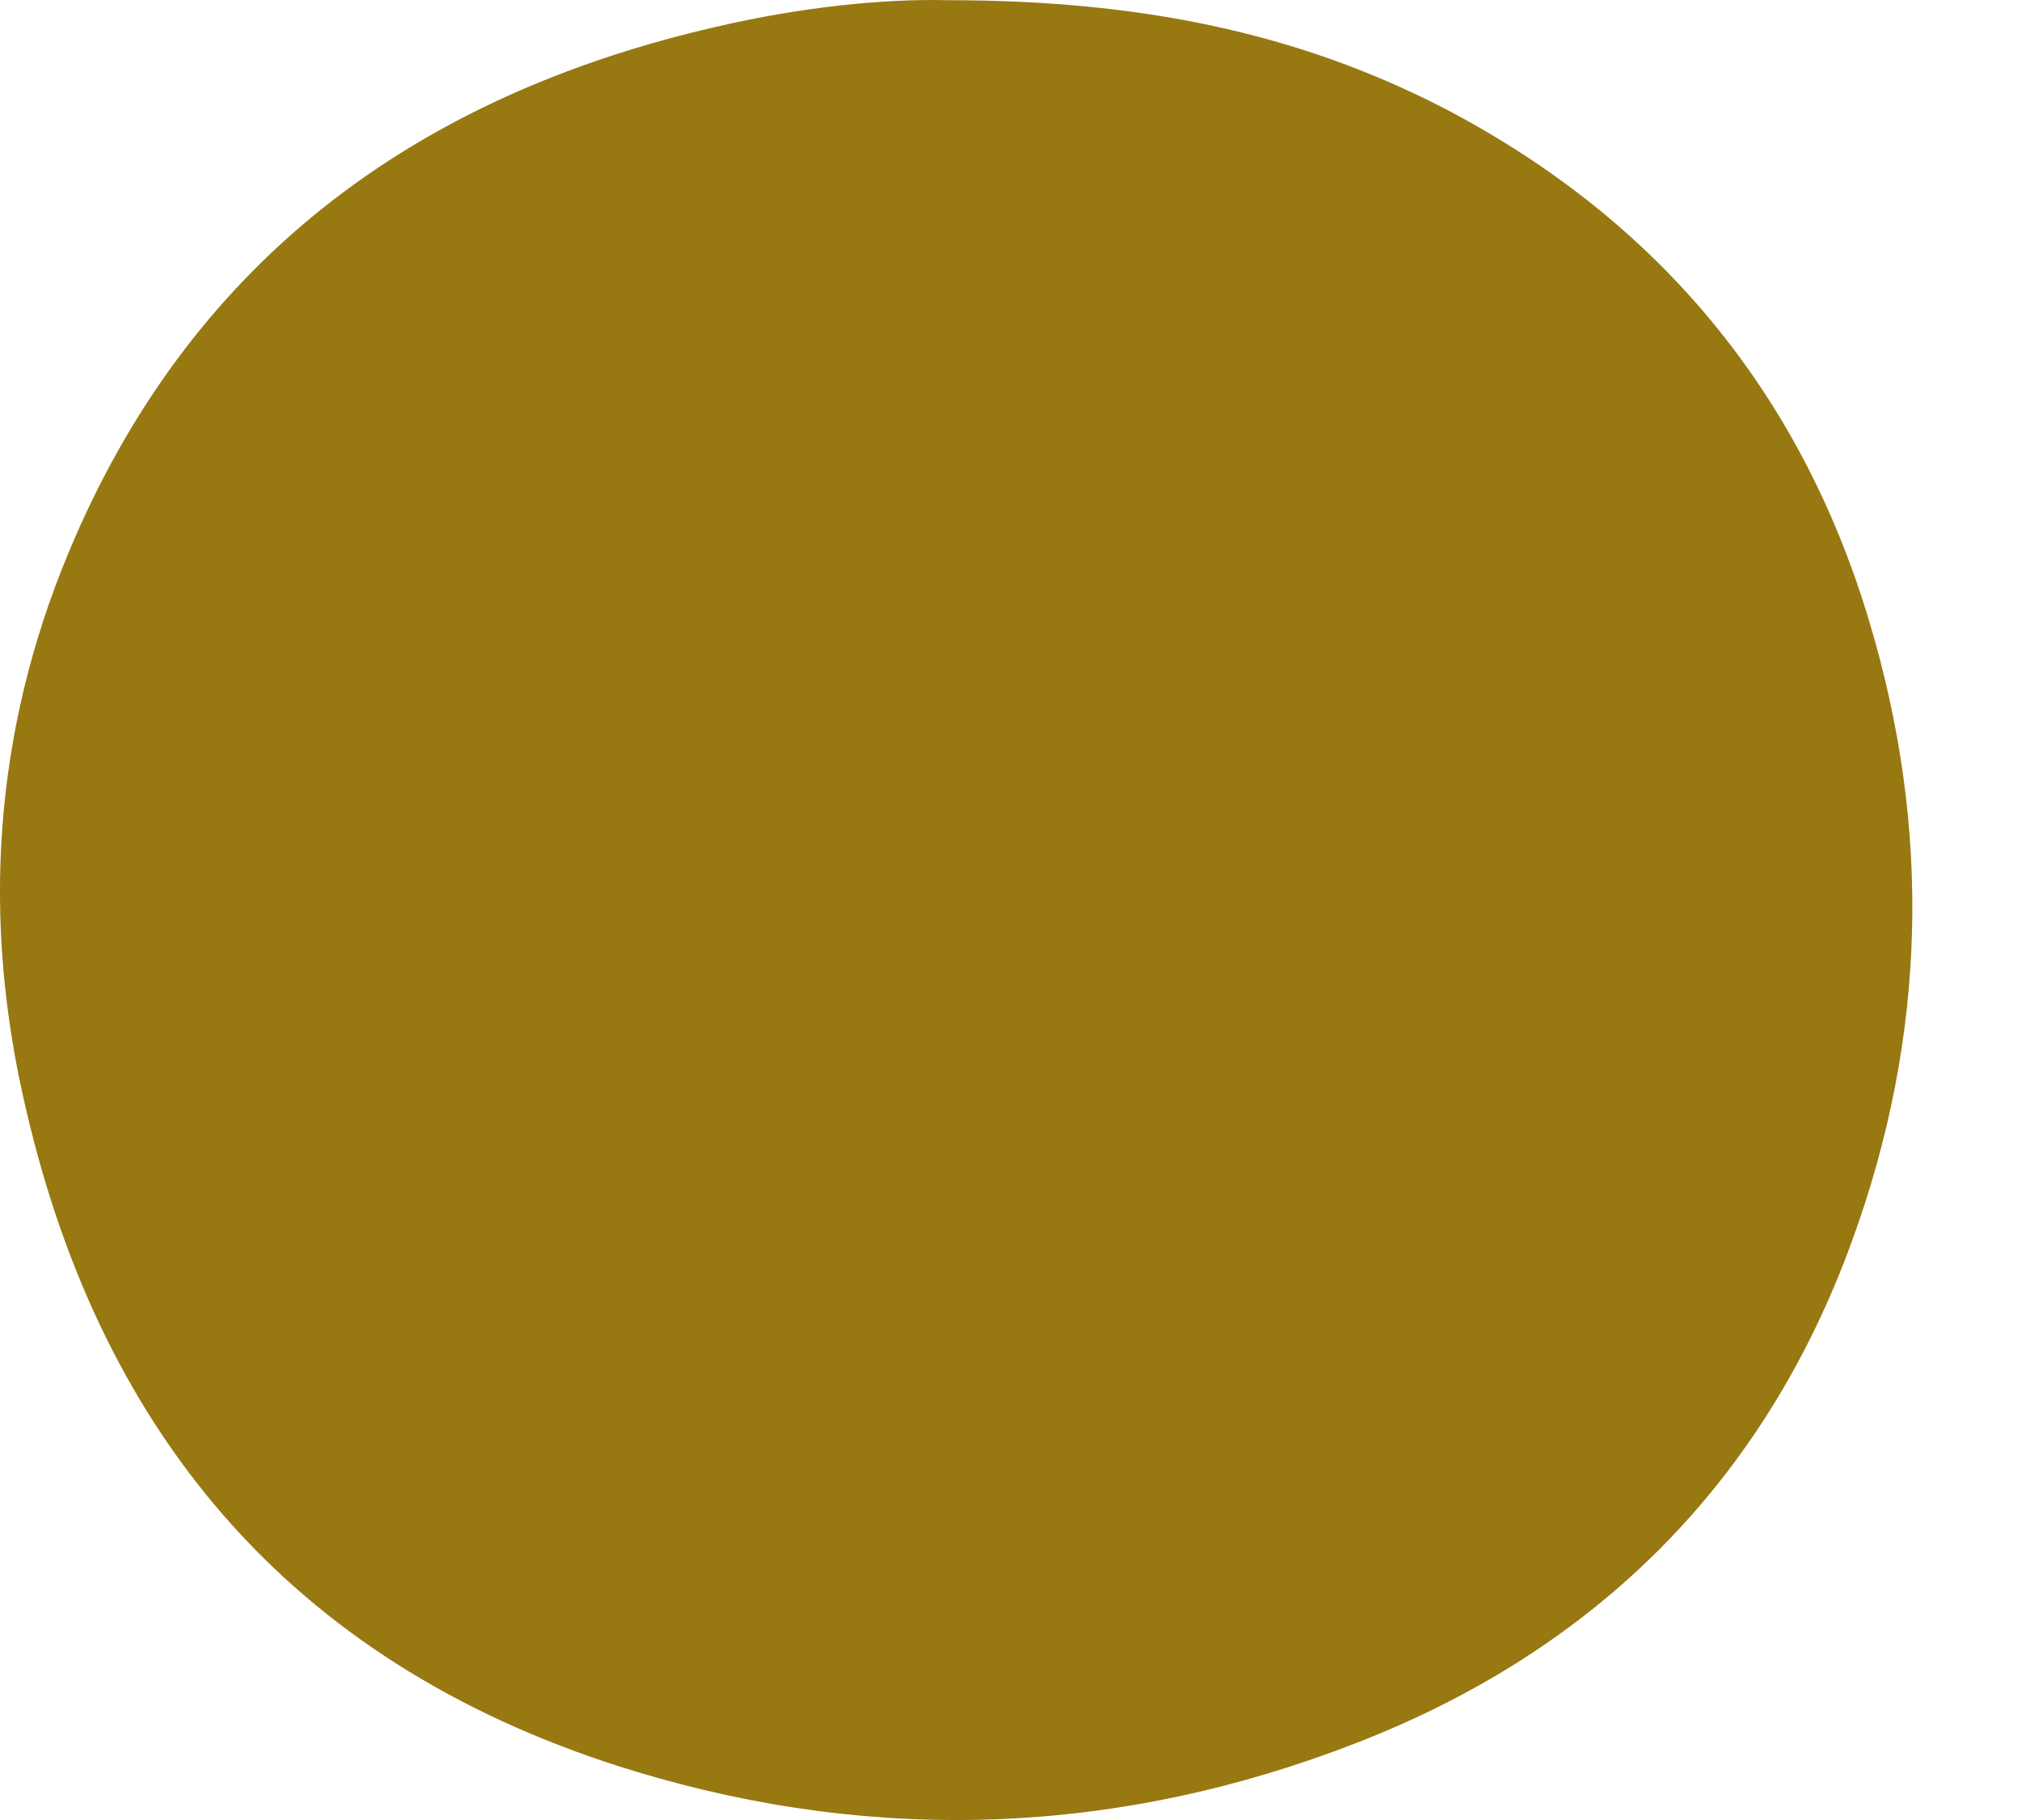
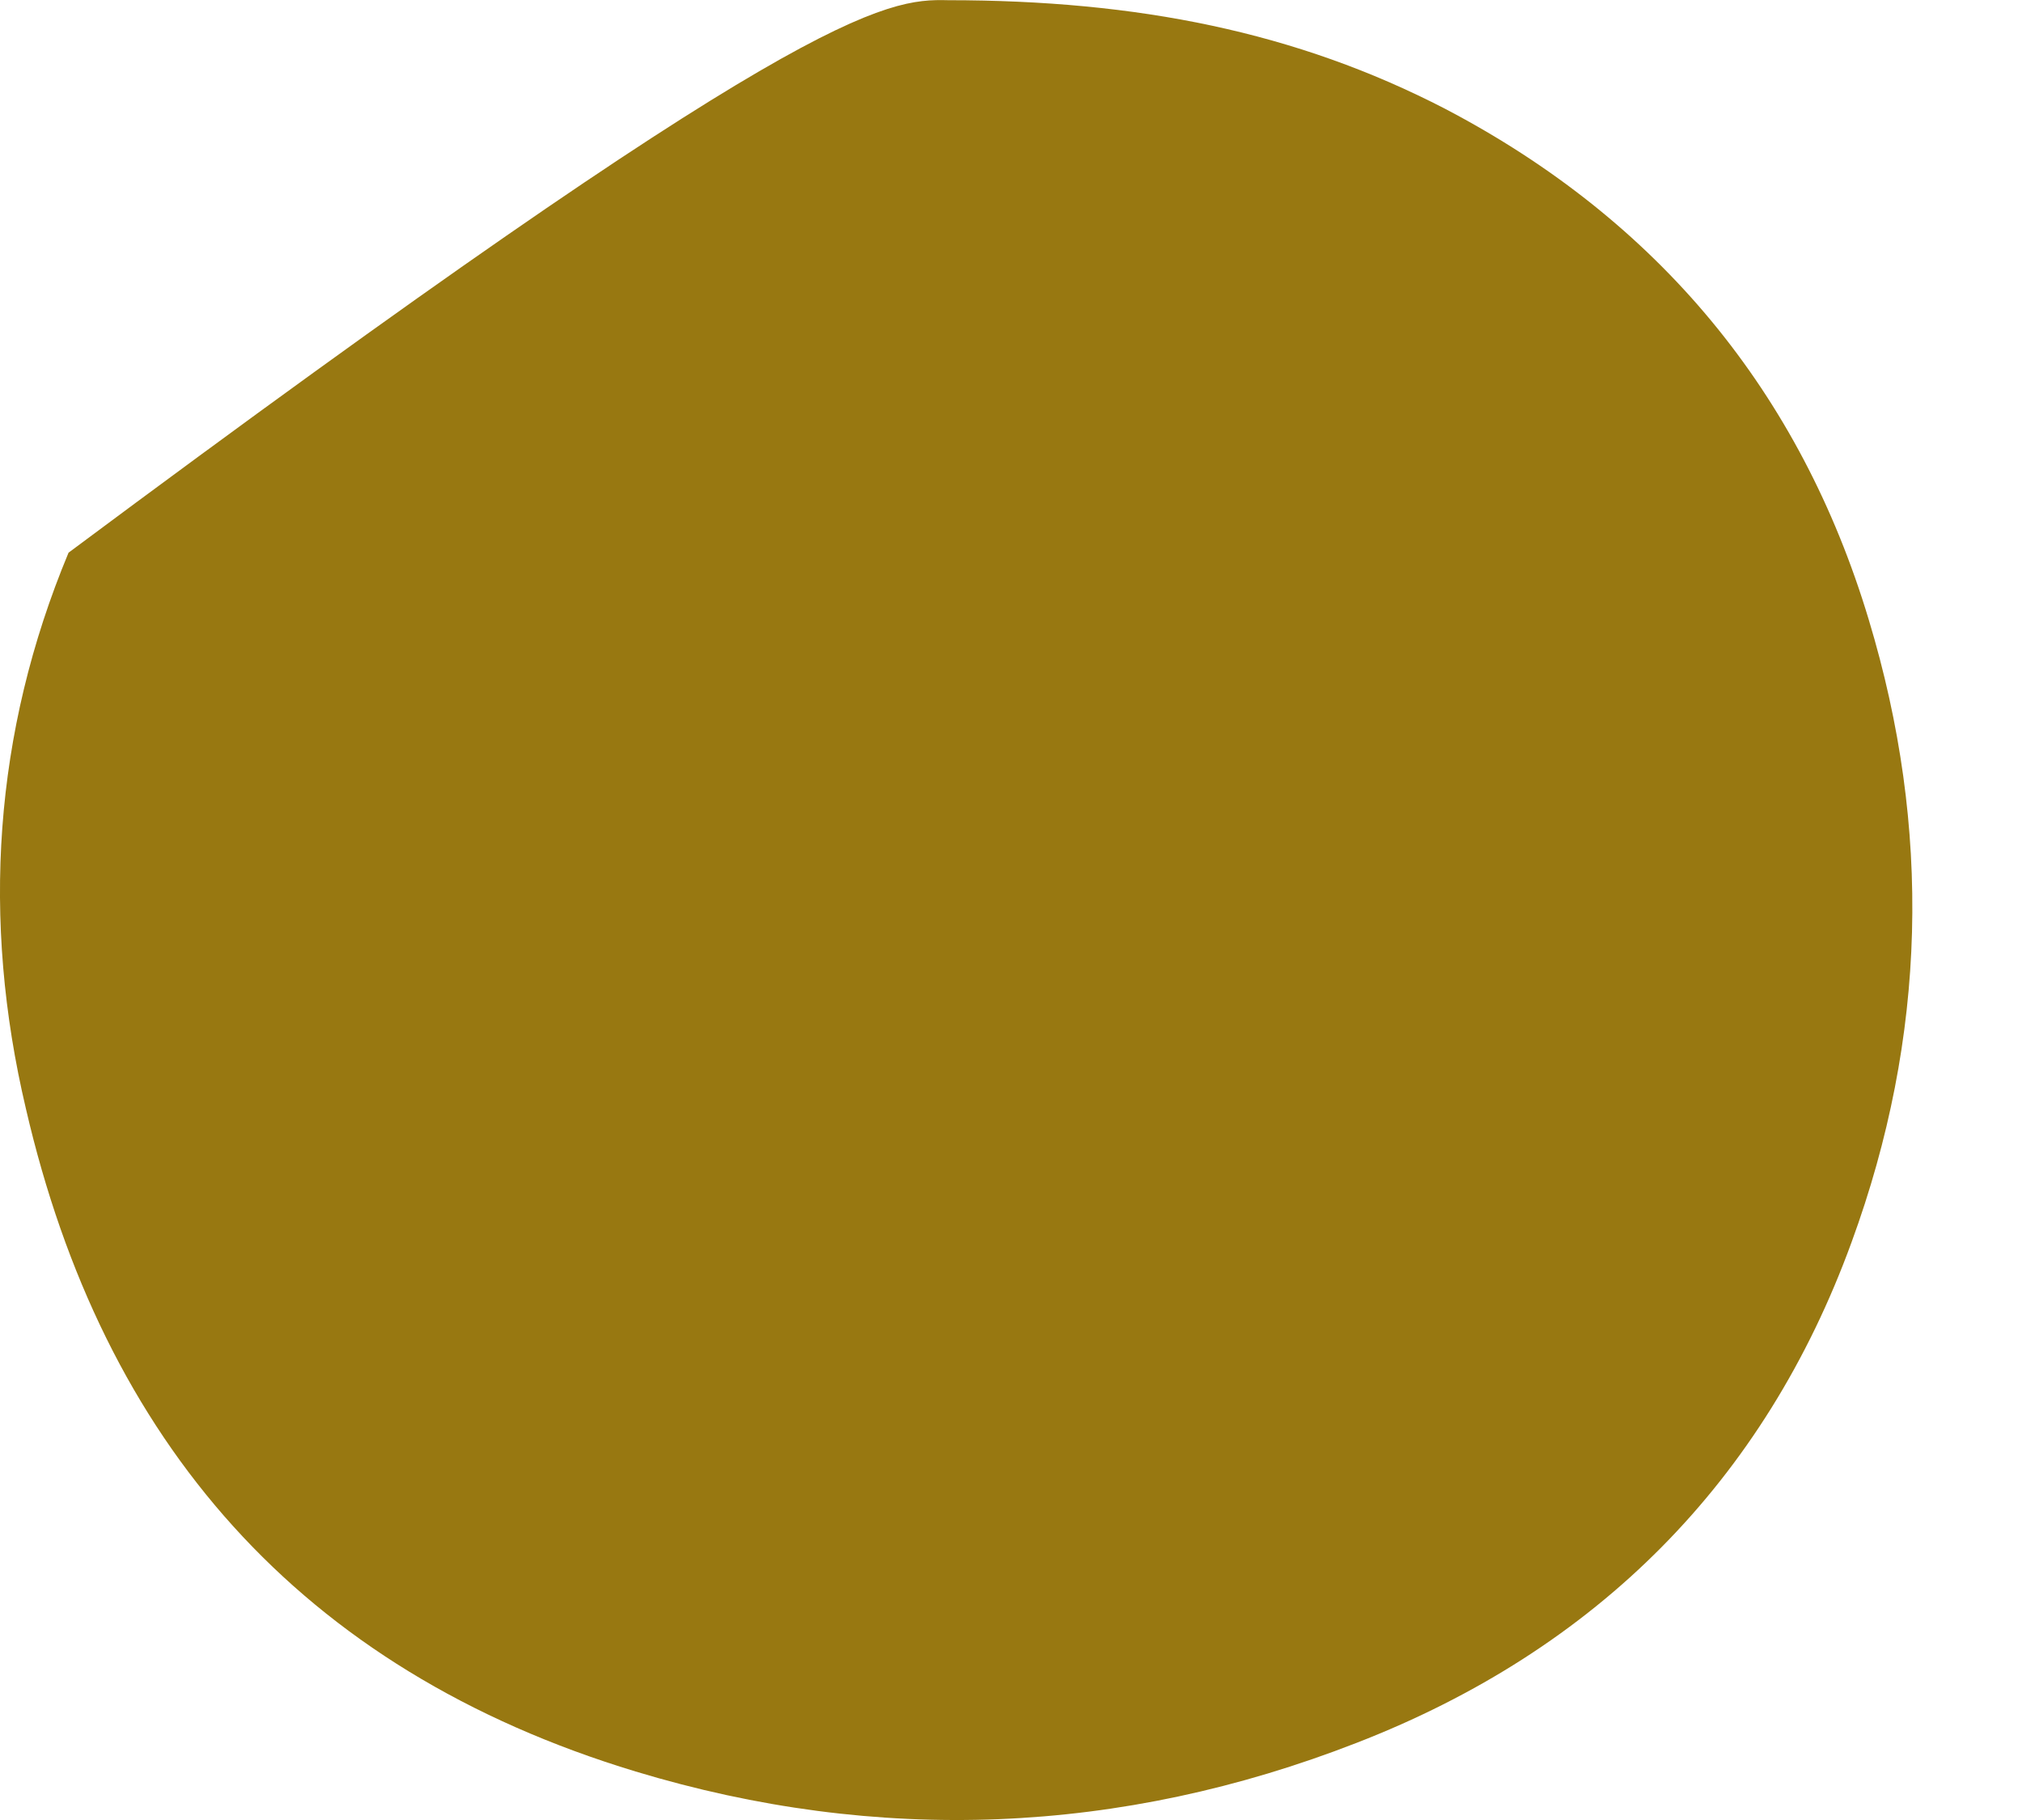
<svg xmlns="http://www.w3.org/2000/svg" width="10" height="9" viewBox="0 0 10 9" fill="none">
-   <path id="Vector" d="M4.689 0.001C5.627 0.001 6.412 0.158 7.147 0.538C8.203 1.091 8.904 1.941 9.242 3.064C9.554 4.096 9.529 5.127 9.157 6.143C8.727 7.323 7.899 8.157 6.708 8.619C5.542 9.073 4.343 9.123 3.143 8.76C1.479 8.256 0.508 7.125 0.128 5.482C-0.092 4.55 -0.033 3.625 0.339 2.733C0.93 1.314 2.028 0.48 3.54 0.133C3.963 0.034 4.376 -0.007 4.689 0.001Z" fill="#987811" />
+   <path id="Vector" d="M4.689 0.001C5.627 0.001 6.412 0.158 7.147 0.538C8.203 1.091 8.904 1.941 9.242 3.064C9.554 4.096 9.529 5.127 9.157 6.143C8.727 7.323 7.899 8.157 6.708 8.619C5.542 9.073 4.343 9.123 3.143 8.76C1.479 8.256 0.508 7.125 0.128 5.482C-0.092 4.55 -0.033 3.625 0.339 2.733C3.963 0.034 4.376 -0.007 4.689 0.001Z" fill="#987811" />
</svg>